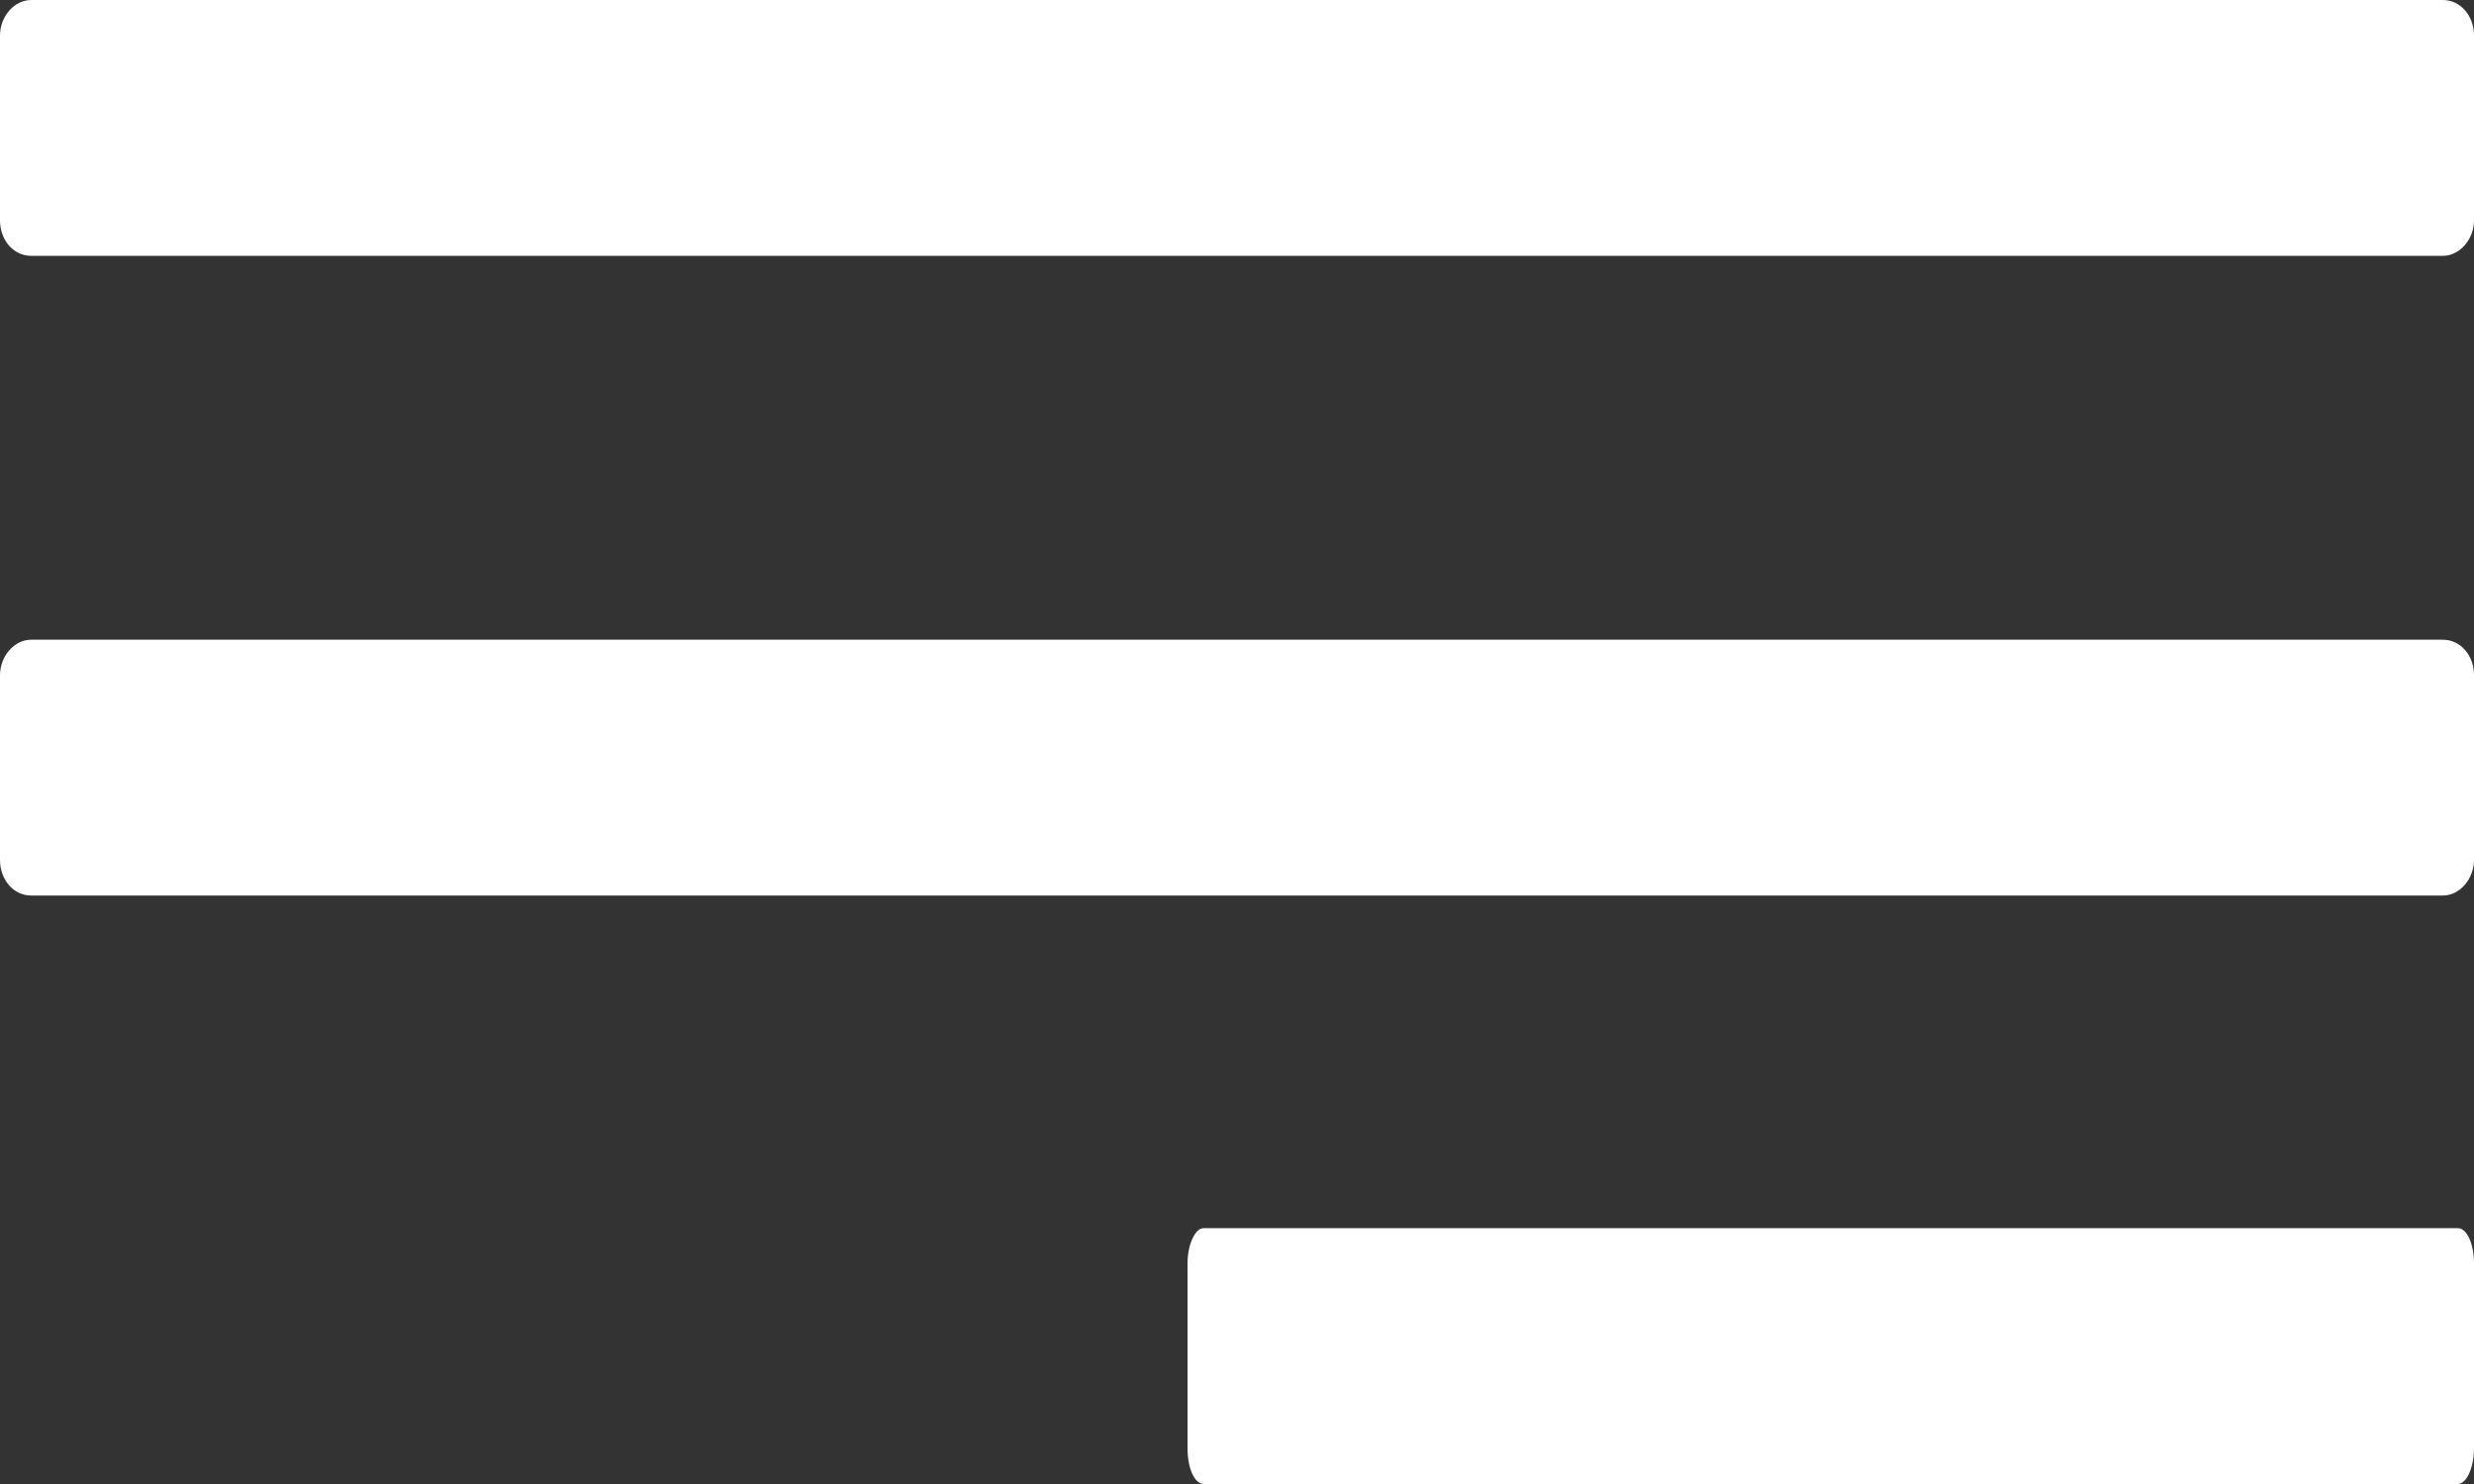
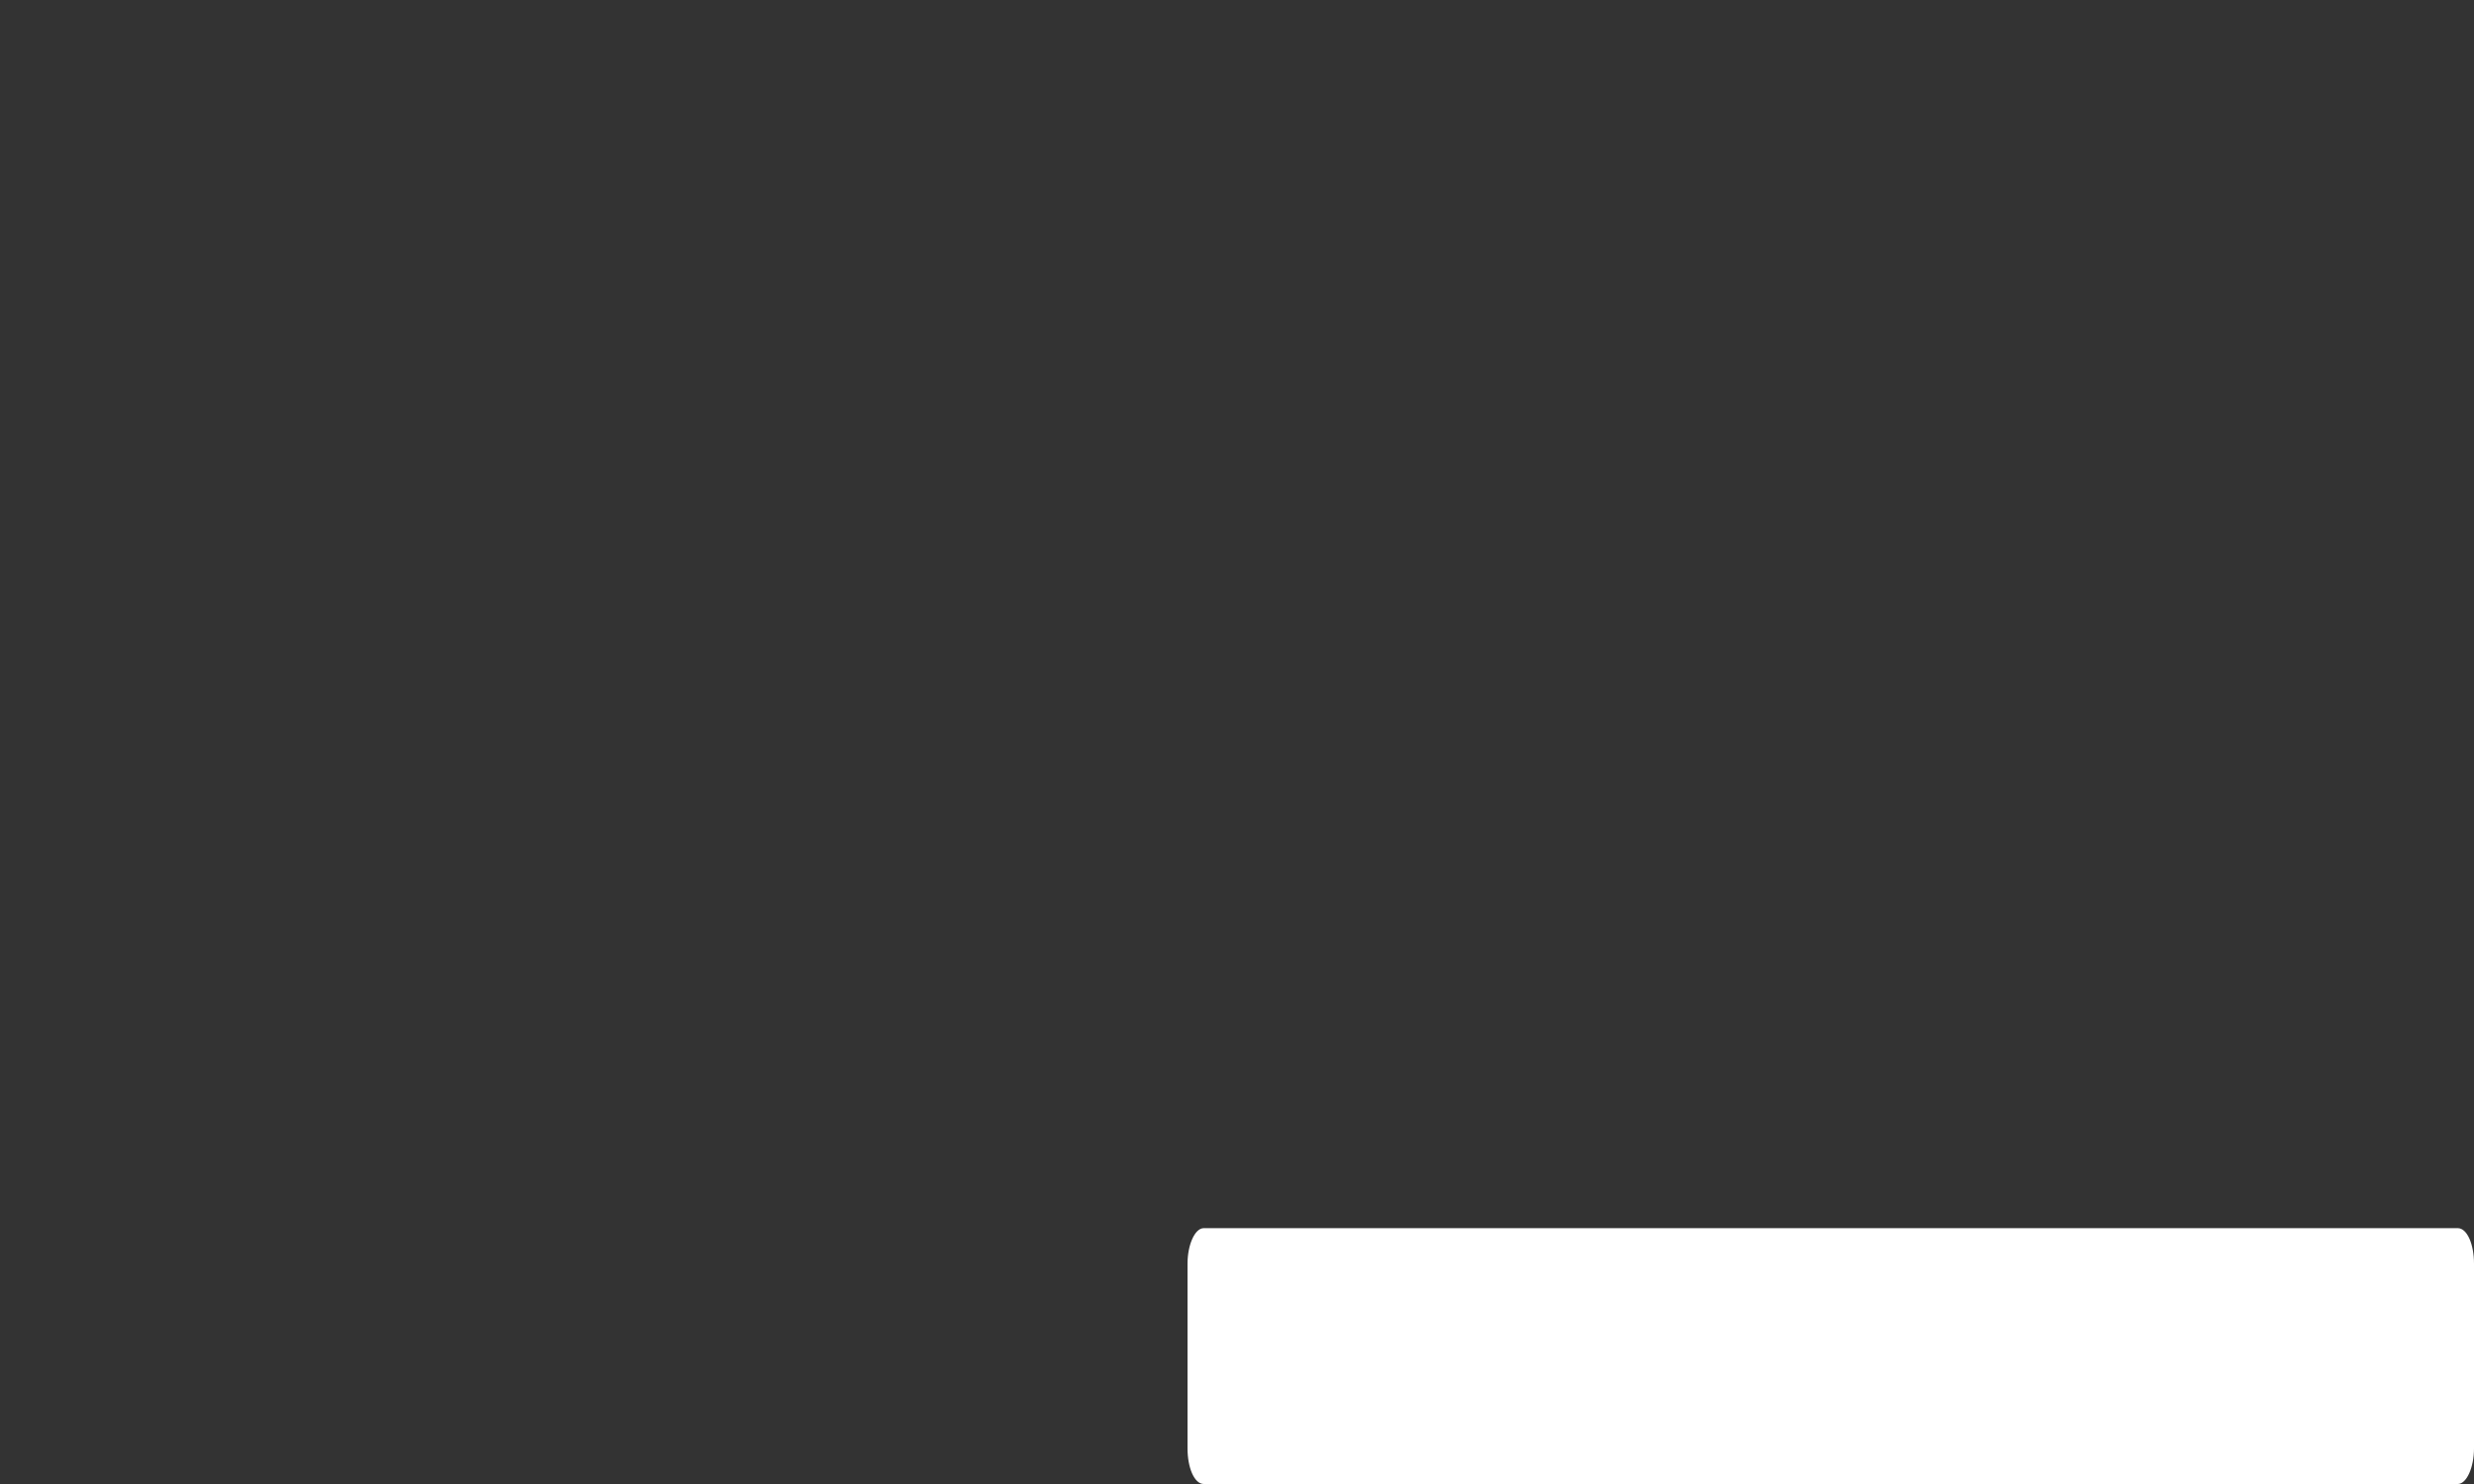
<svg xmlns="http://www.w3.org/2000/svg" width="25" height="15" viewBox="0 0 25 15" fill="none">
  <rect x="0" y="0" width="25" height="15" fill="#333333" stroke="none" />
-   <path d="M24.684 2.586C24.858 2.586 25 2.417 25 2.227V0.359C25 0.162 24.866 0 24.684 0H0.316C0.142 0 0 0.169 0 0.359V2.227C0 2.425 0.134 2.586 0.316 2.586H24.684Z" fill="white" />
-   <path d="M0 8.692C0 8.89 0.134 9.052 0.316 9.052H24.684C24.858 9.052 25 8.882 25 8.692V6.825C25 6.626 24.866 6.466 24.684 6.466H0.316C0.142 6.466 0 6.635 0 6.825V8.692Z" fill="white" />
  <path d="M12 14.64C12 14.838 12.07 15 12.164 15H24.836C24.926 15 25 14.831 25 14.64V12.773C25 12.575 24.93 12.414 24.836 12.414H12.164C12.074 12.414 12 12.583 12 12.773V14.64Z" fill="white" />
</svg>